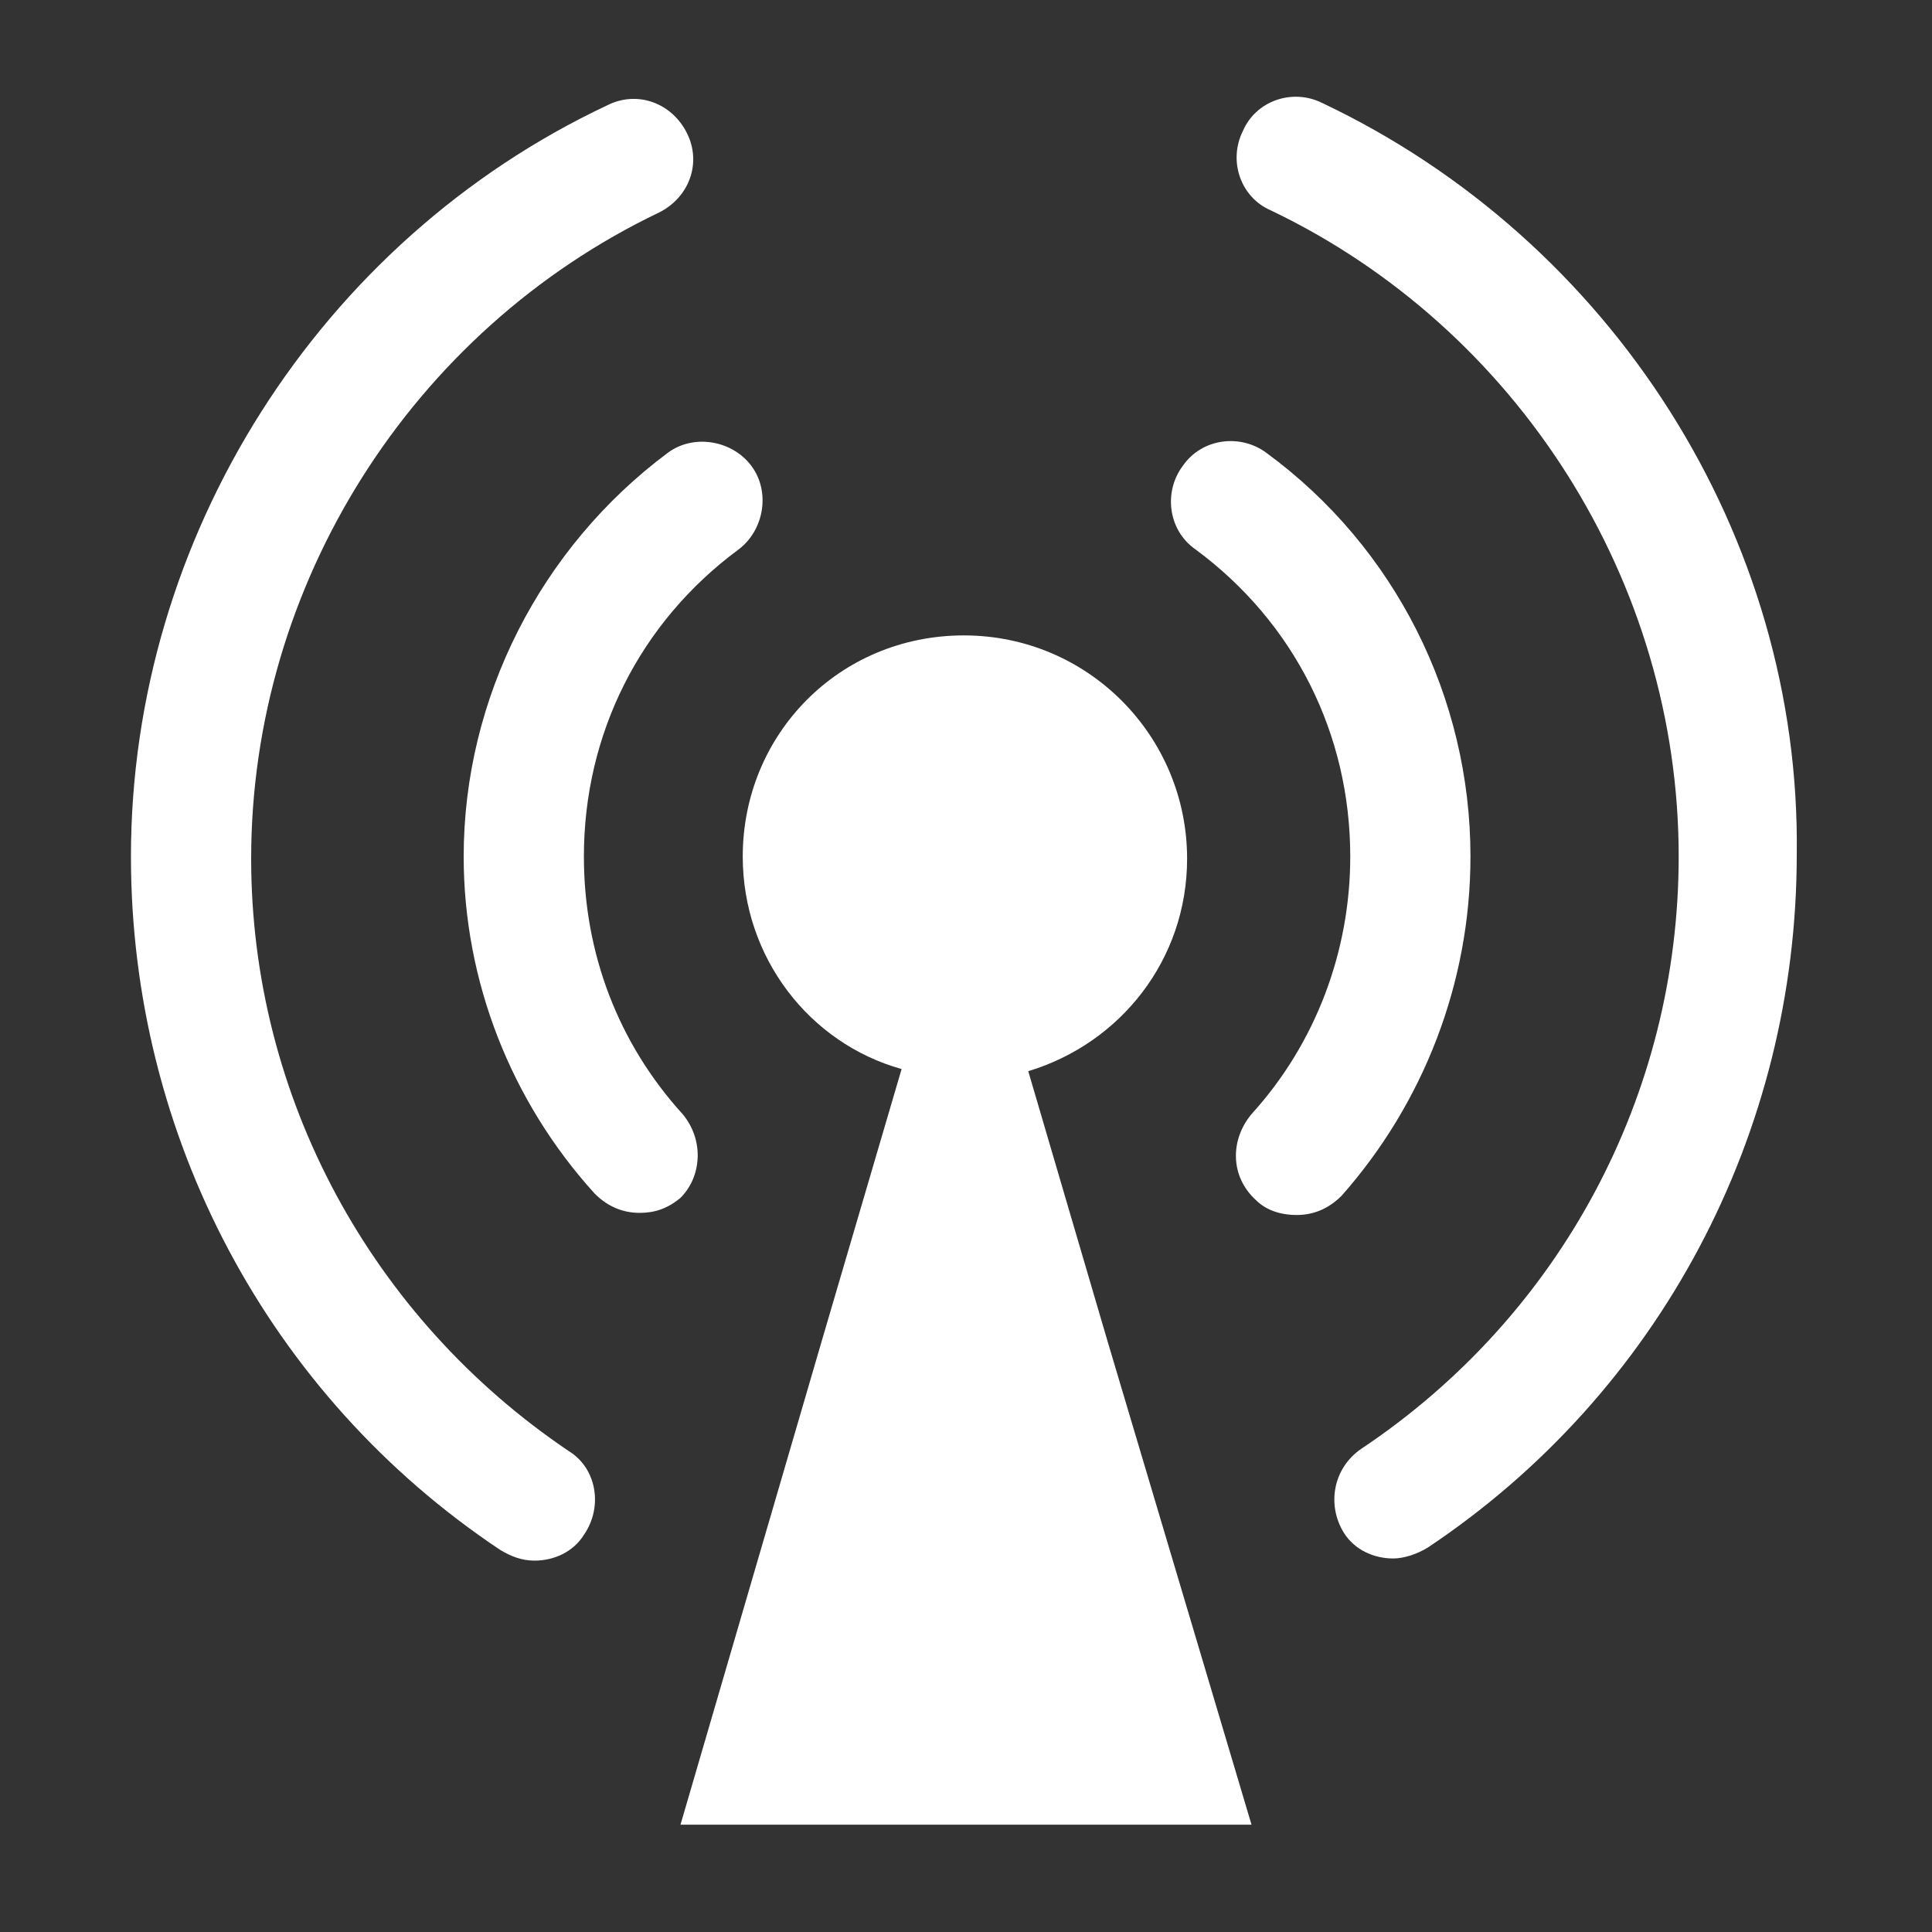
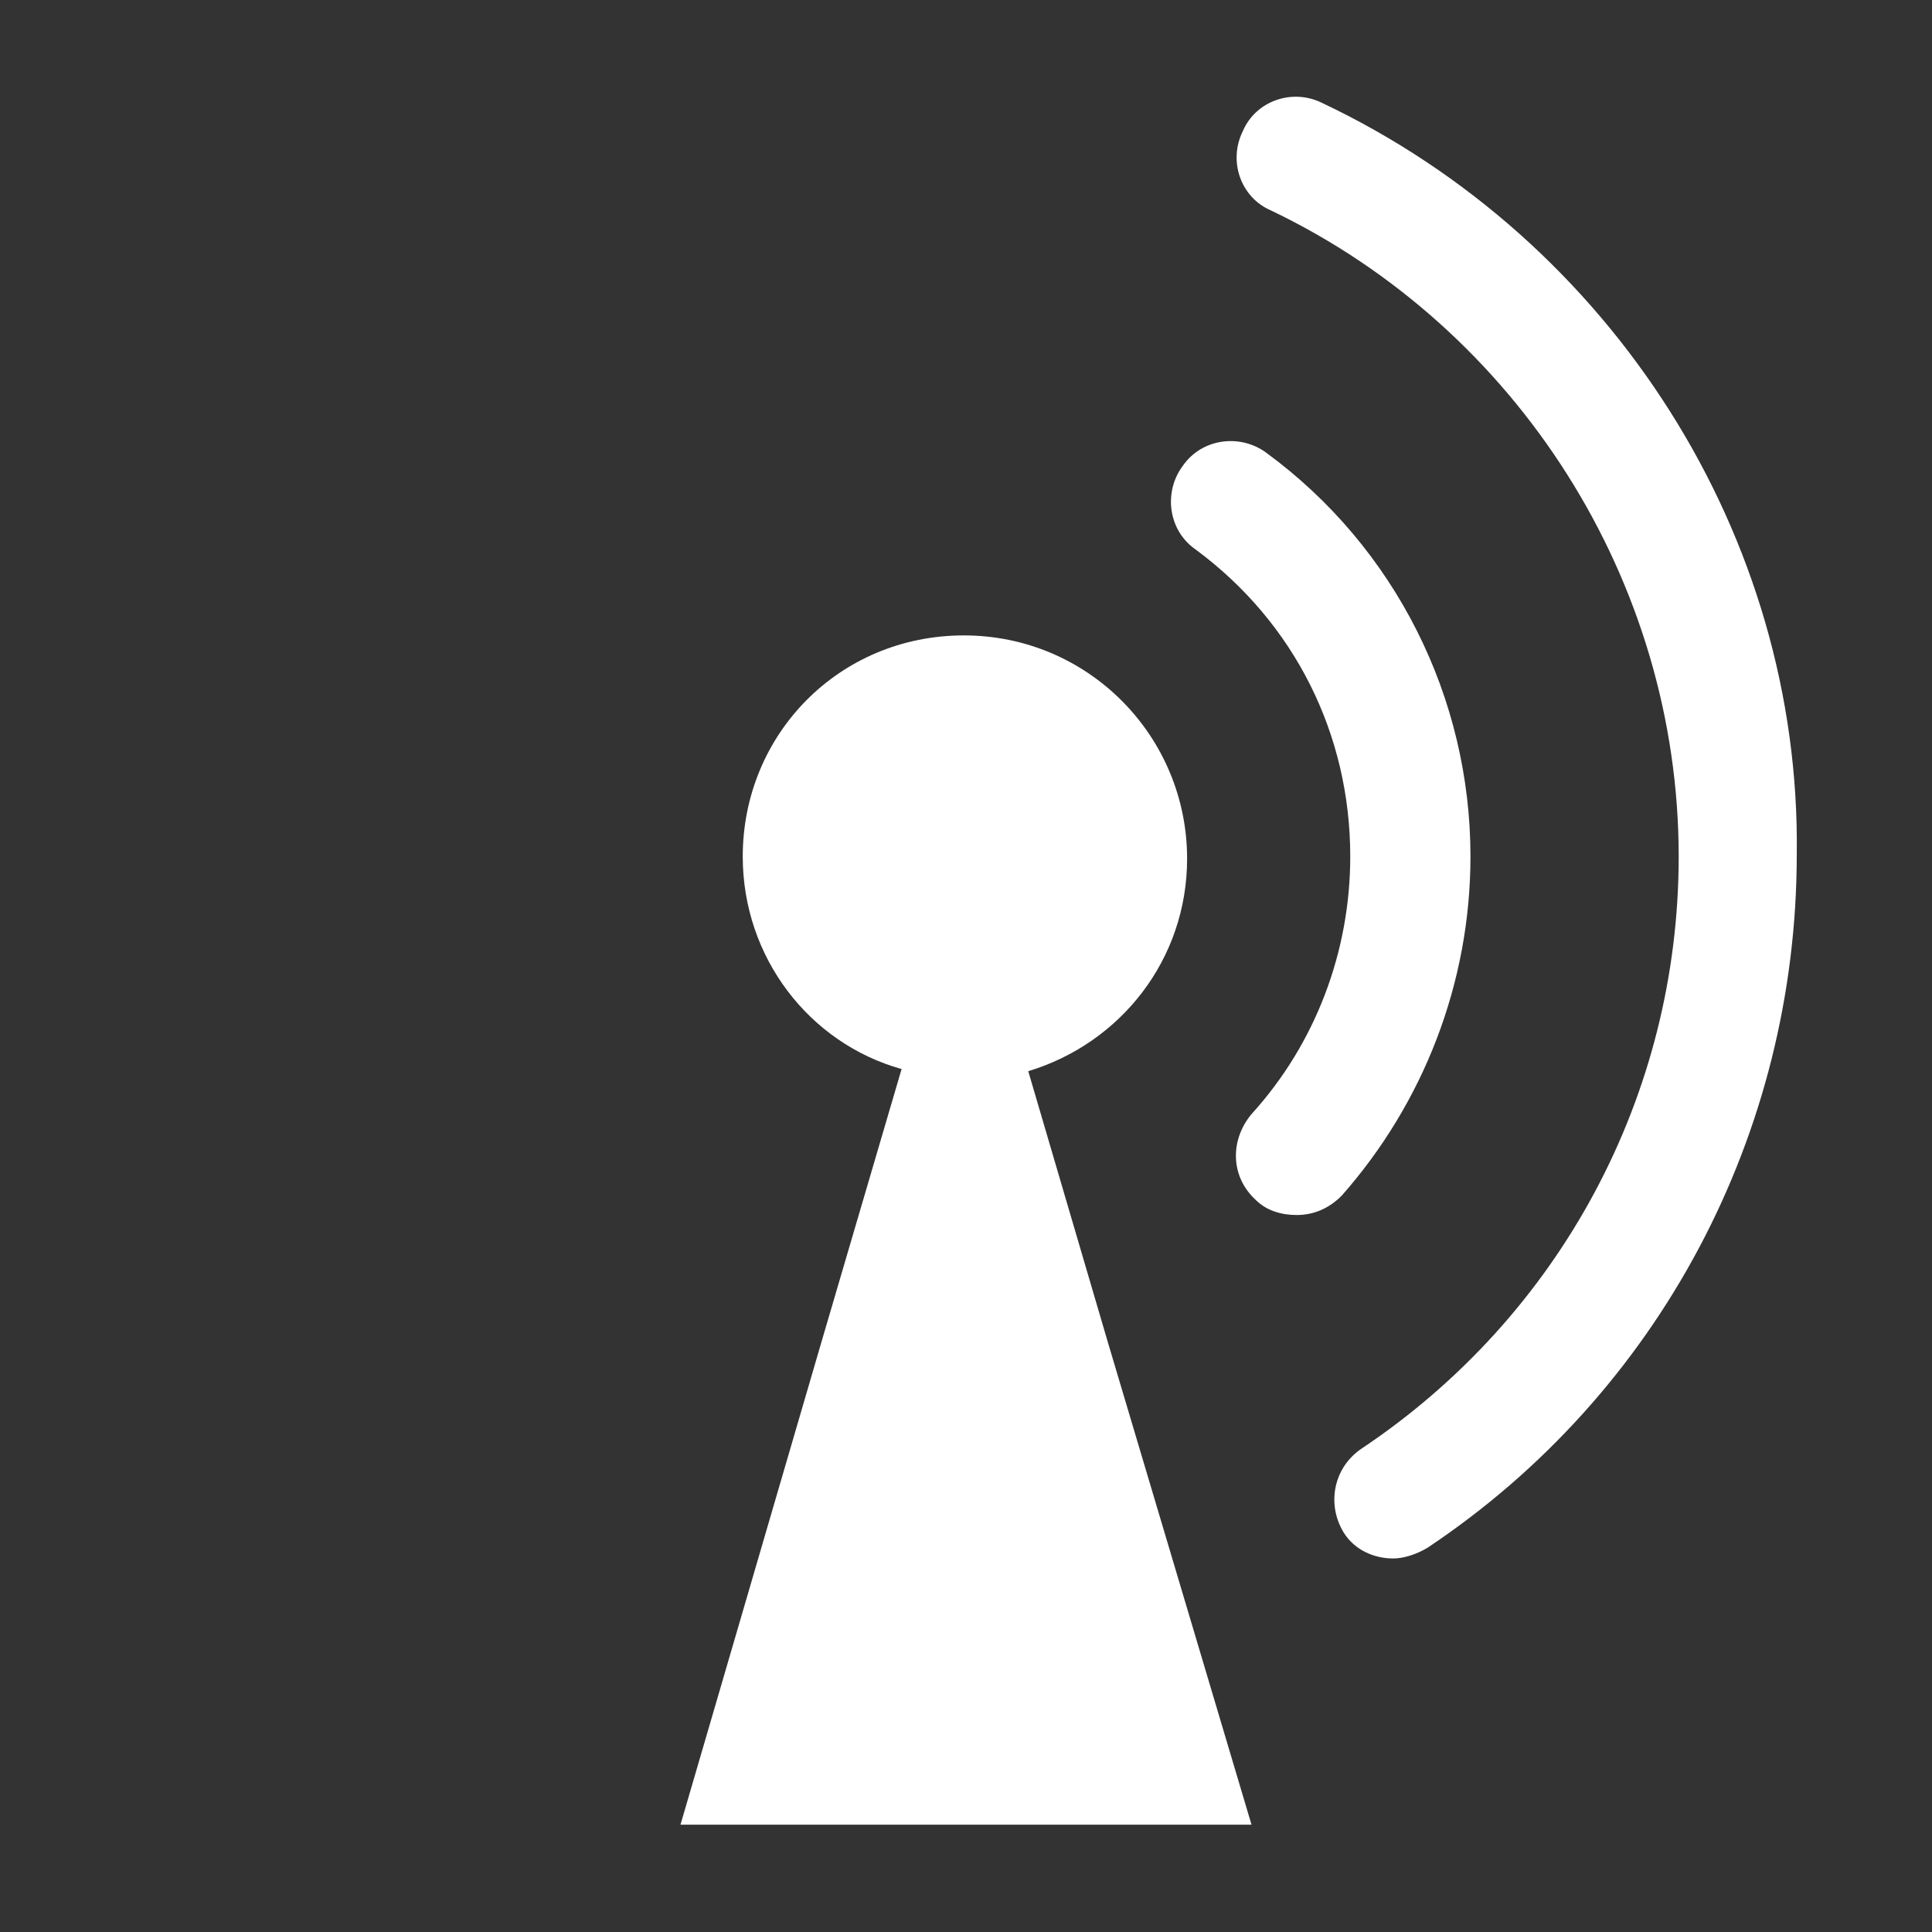
<svg xmlns="http://www.w3.org/2000/svg" version="1.1" id="Layer_1" x="0px" y="0px" viewBox="0 0 90 90" style="enable-background:new 0 0 90 90;" xml:space="preserve">
  <rect x="0" y="0" width="90" height="90" fill="#333333" stroke="none" />
  <style type="text/css">
	.st0{fill:#FFFFFF;}
</style>
-   <path class="st0" d="M31.8,51.9c-3-3.3-4.6-7.5-4.6-12c0-5.7,2.6-10.9,7.2-14.3c1.2-0.9,1.5-2.7,0.6-3.9c-0.9-1.2-2.7-1.5-3.9-0.6  c-5.9,4.4-9.5,11.4-9.5,18.8c0,5.8,2.2,11.4,6.1,15.7c0.6,0.6,1.3,0.9,2.1,0.9c0.7,0,1.3-0.2,1.9-0.7C32.7,54.8,32.8,53.1,31.8,51.9  z" />
  <path class="st0" d="M68.5,39.9c0-7.4-3.5-14.4-9.5-18.8c-1.2-0.9-3-0.7-3.9,0.6c-0.9,1.2-0.7,3,0.6,3.9c4.6,3.4,7.2,8.6,7.2,14.3  c0,4.4-1.6,8.7-4.6,12c-1,1.2-1,2.9,0.2,4c0.5,0.5,1.2,0.7,1.9,0.7c0.8,0,1.5-0.3,2.1-0.9C66.3,51.4,68.5,45.8,68.5,39.9z" />
  <path class="st0" d="M61.6,4.8c-1.4-0.7-3.1-0.1-3.7,1.3c-0.7,1.4-0.1,3.1,1.3,3.7c11.5,5.5,19,17.3,19,30.1  c0,11.1-5.5,21.4-14.8,27.6c-1.3,0.9-1.6,2.6-0.8,3.9c0.5,0.8,1.4,1.2,2.3,1.2c0.5,0,1.1-0.2,1.6-0.5c10.8-7.2,17.2-19.3,17.2-32.3  C83.9,25,75.1,11.2,61.6,4.8z" />
-   <path class="st0" d="M26.5,67.6C17.3,61.4,11.7,51.1,11.7,40c0-12.8,7.5-24.6,19-30.1c1.4-0.7,2-2.3,1.3-3.7s-2.3-2-3.7-1.3  C14.9,11.2,6.1,25,6.1,39.9c0,13,6.4,25.1,17.2,32.3c0.5,0.3,1,0.5,1.6,0.5c0.9,0,1.8-0.4,2.3-1.2C28.1,70.2,27.8,68.4,26.5,67.6z" />
  <path class="st0" d="M47.9,49.9c4.3-1.3,7.4-5.2,7.4-9.9c0-5.7-4.6-10.4-10.4-10.4s-10.3,4.6-10.3,10.3c0,4.7,3.1,8.7,7.4,9.9  l-3.7,12.6L31.7,85H45h13.3l-6.7-22.5L47.9,49.9z" />
</svg>